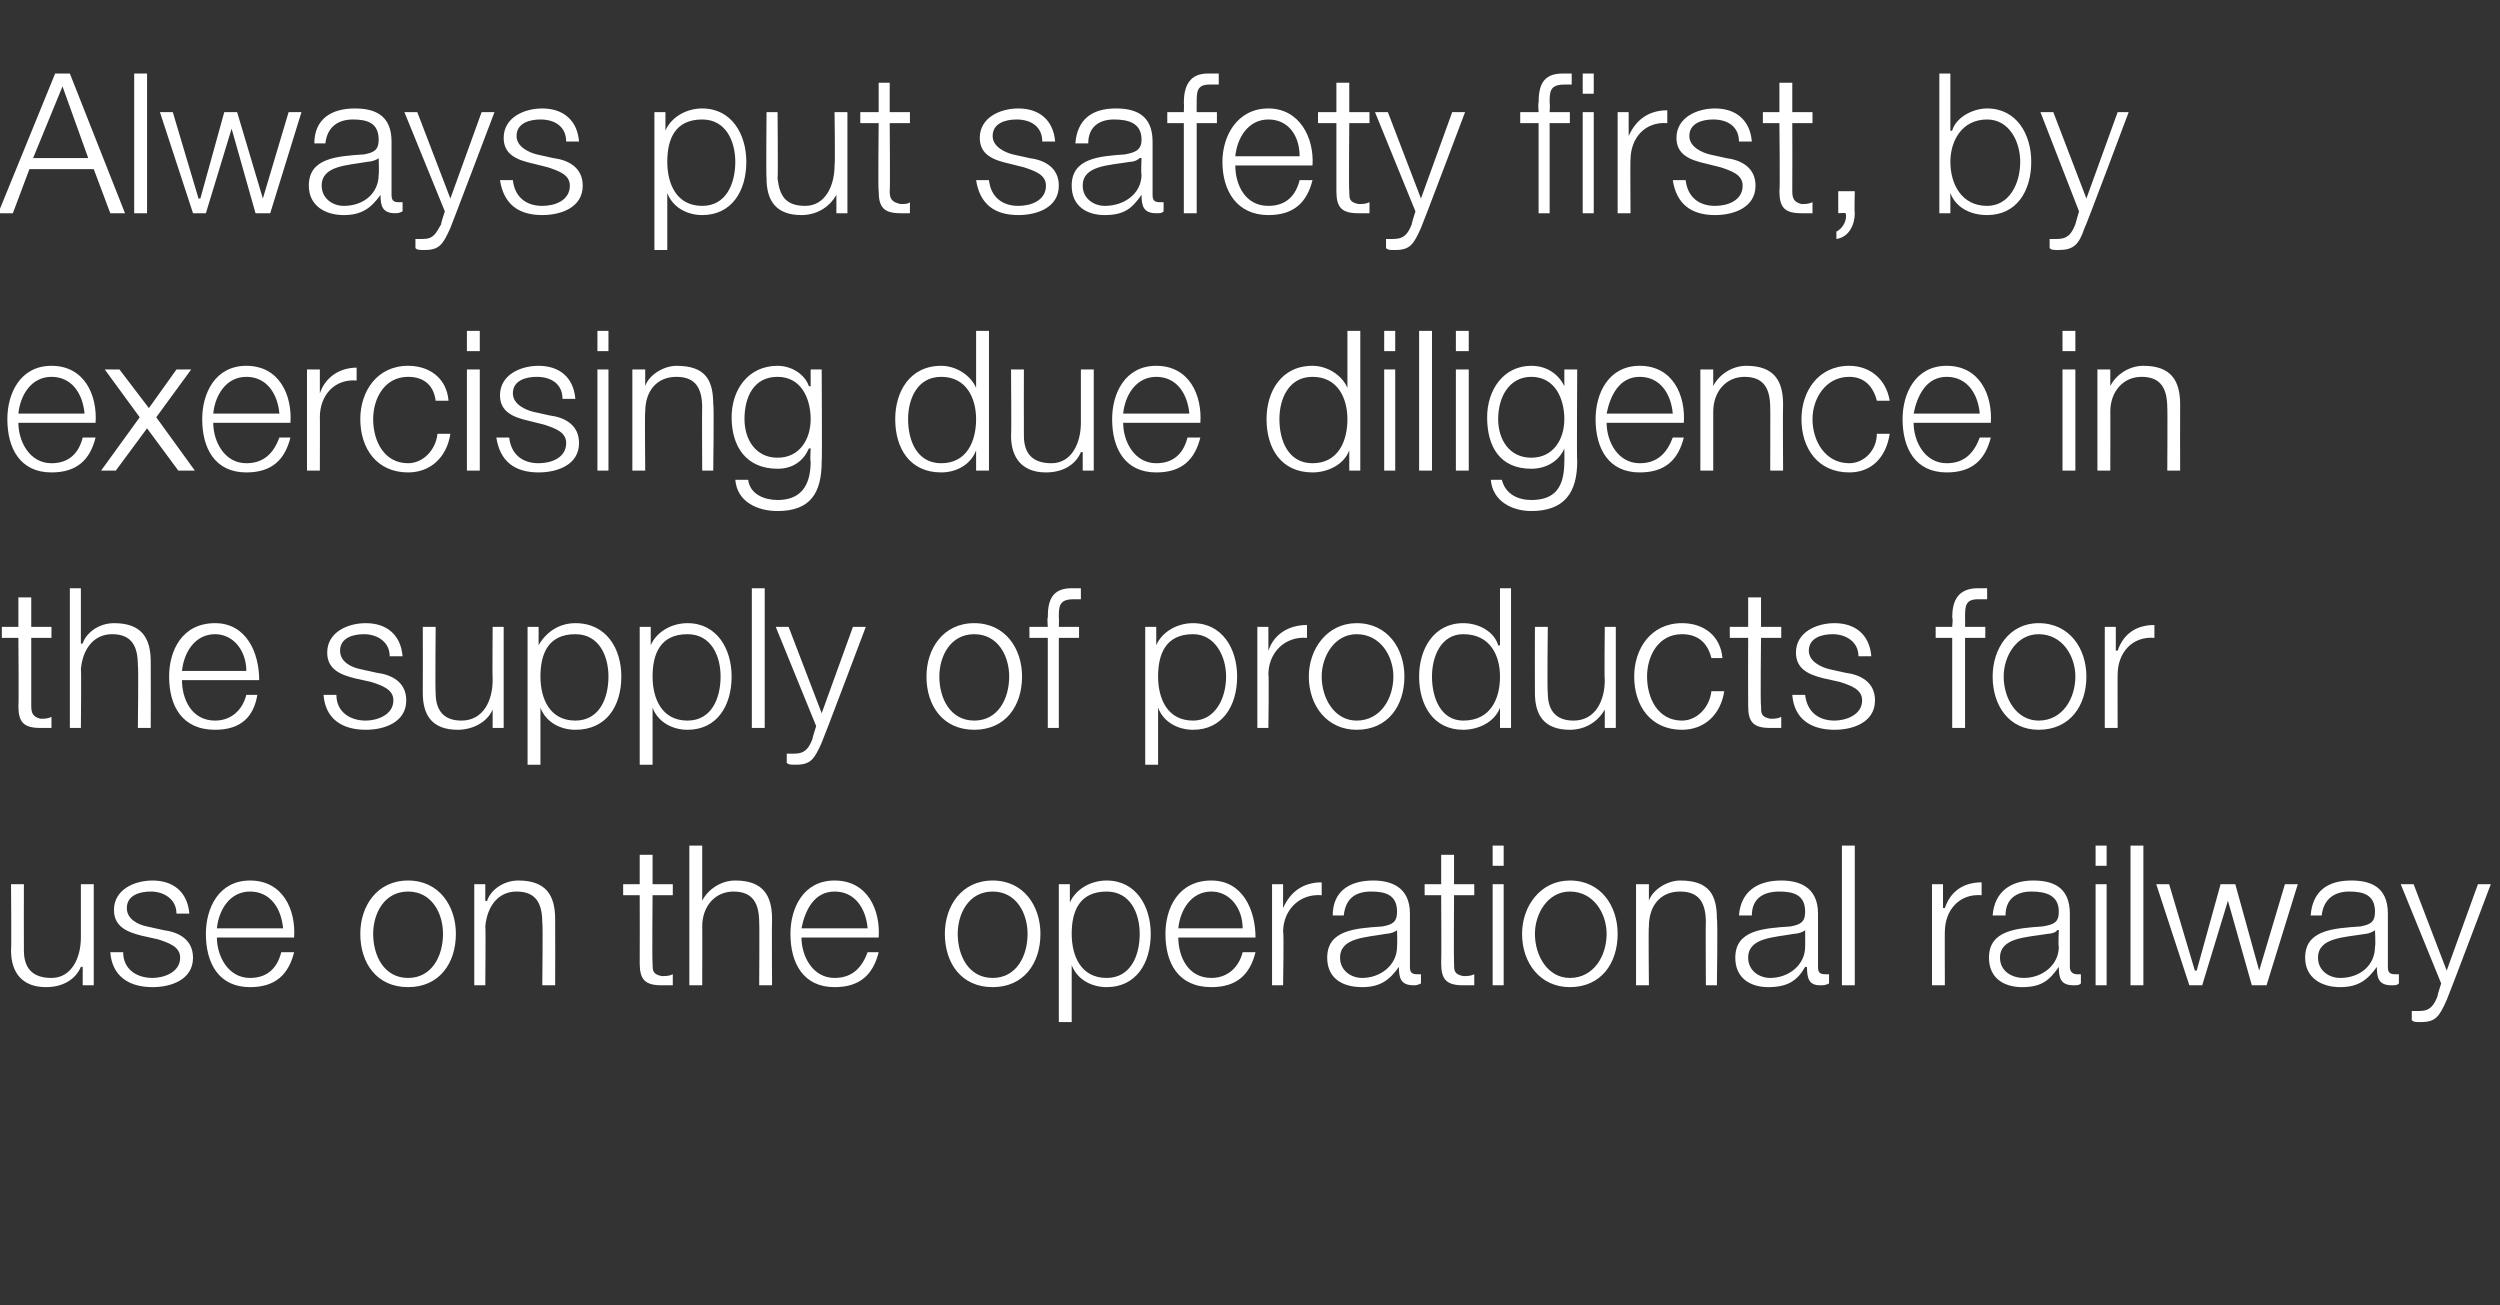
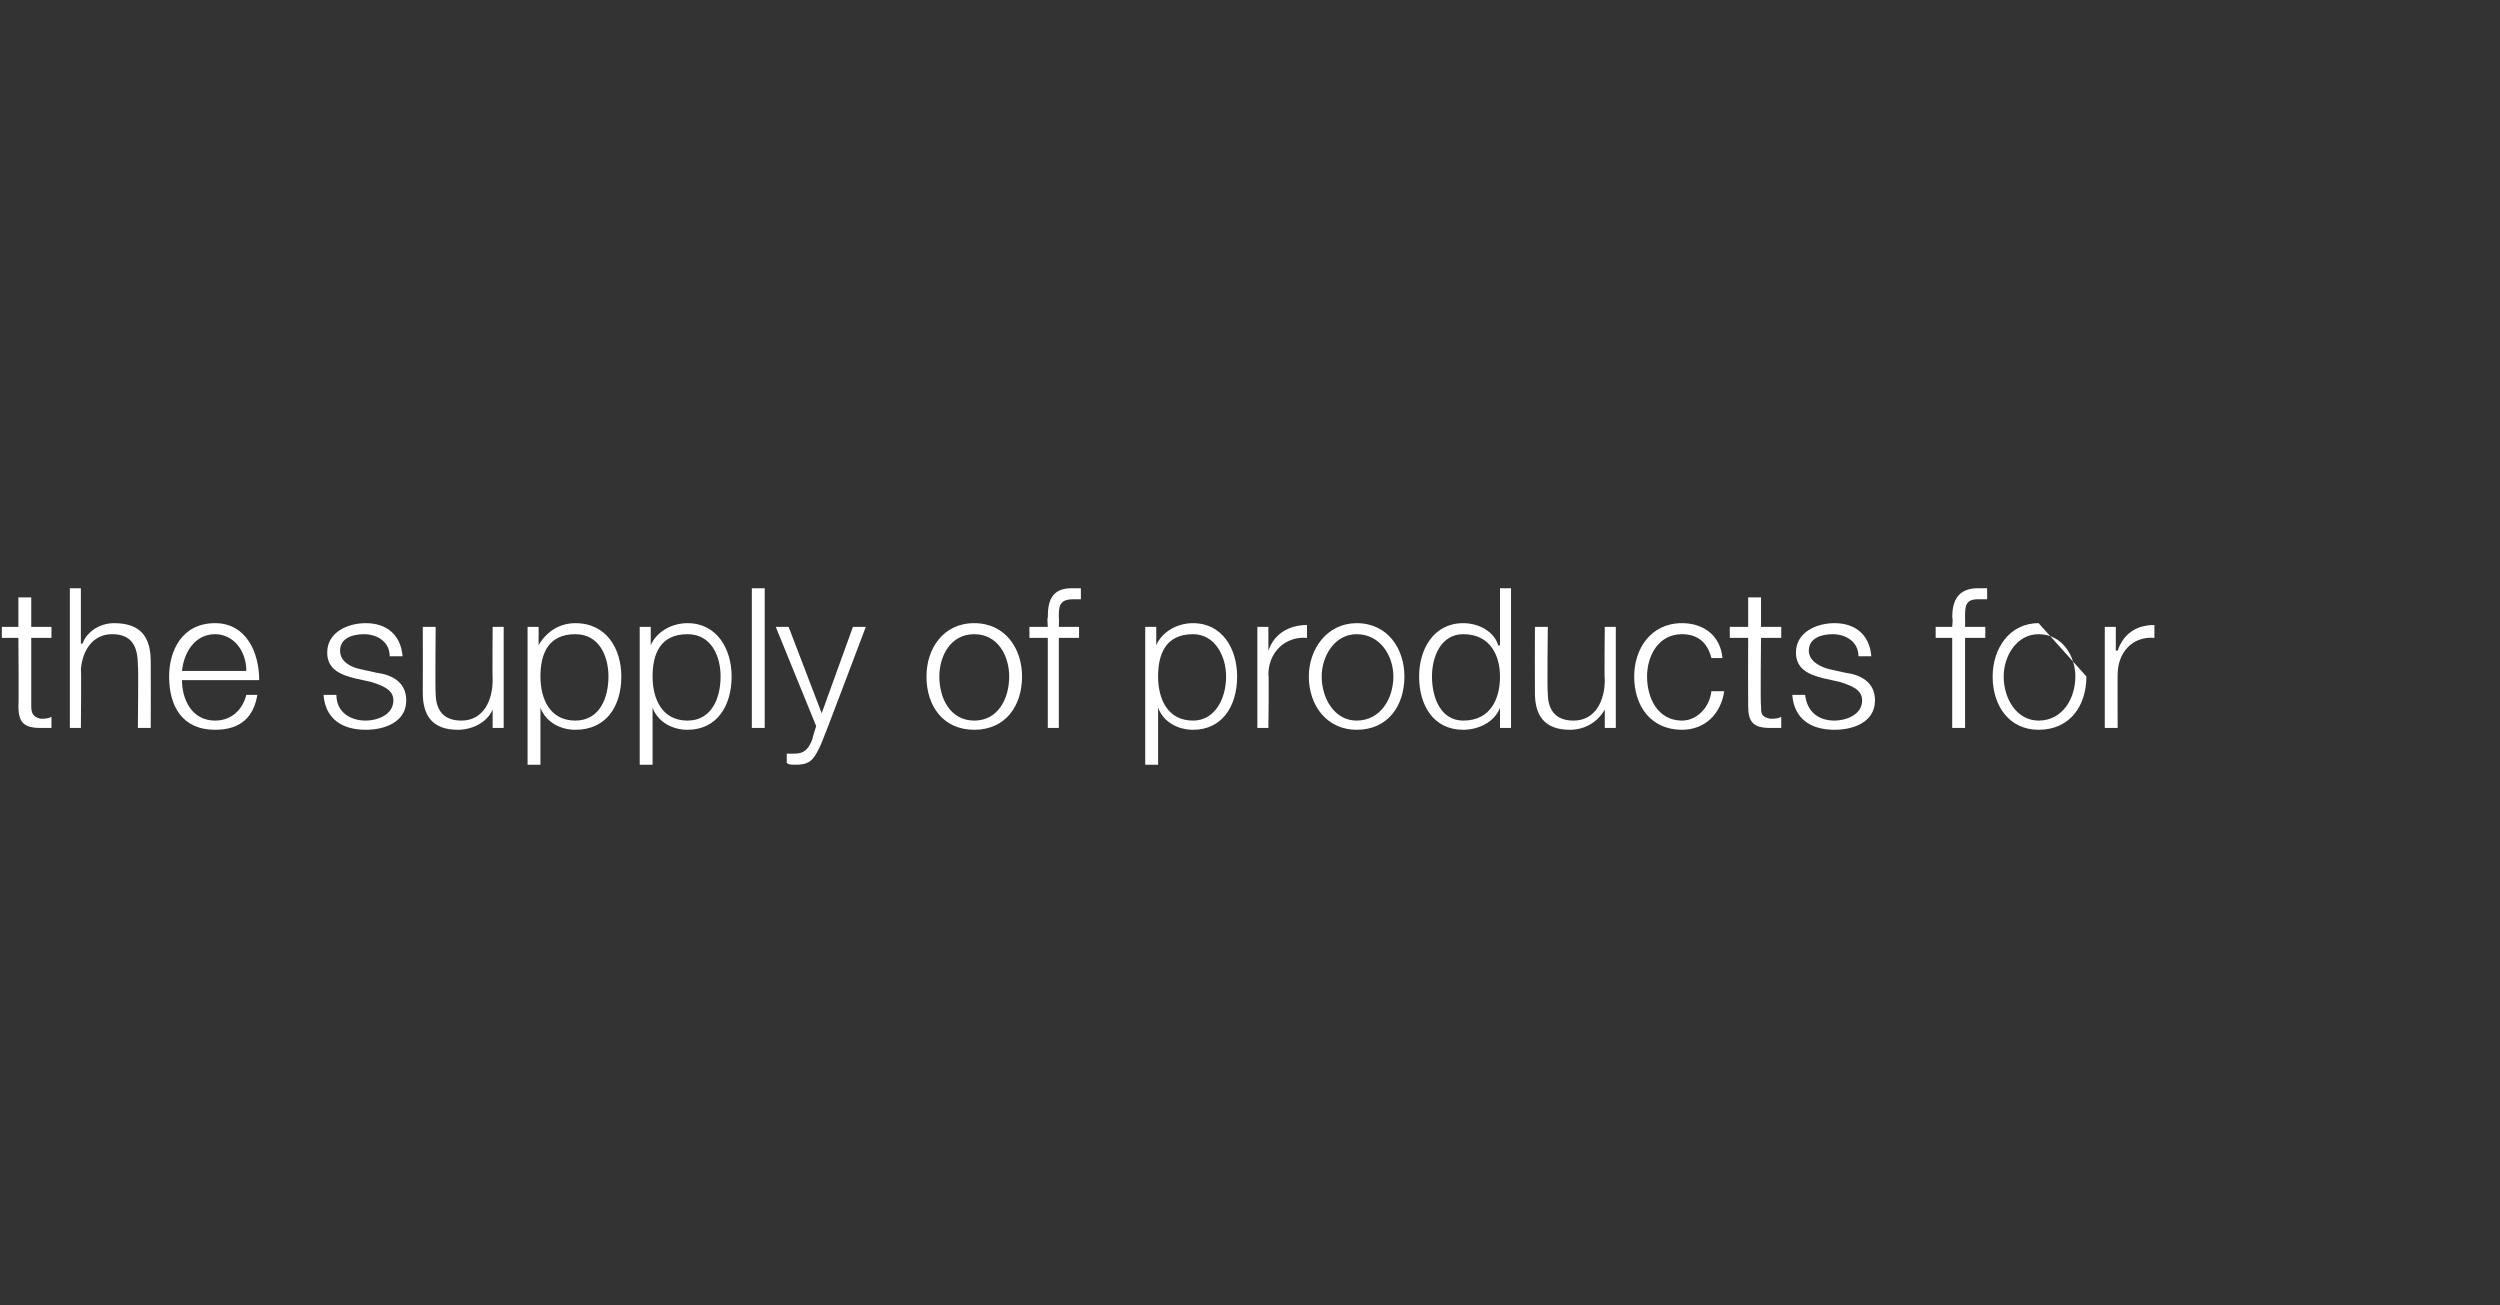
<svg xmlns="http://www.w3.org/2000/svg" version="1.1" width="136px" height="71px" viewBox="0 -4 136 71" style="top:-4px">
  <rect x="0" y="-4" width="136" height="71" fill="#333333" stroke="none" />
  <desc>Always put safety first, by exercising due diligence in the supply of products for use on the operational railway</desc>
  <defs />
  <g id="Polygon154664">
-     <path d="M 5.1 49.6 L 4.5 49.6 L 4.5 48.6 C 4.5 48.6 4.43 48.58 4.4 48.6 C 4.1 49.3 3.4 49.7 2.5 49.7 C 1.2 49.7 0.6 48.9 0.6 47.7 C 0.63 47.65 0.6 44.1 0.6 44.1 L 1.3 44.1 C 1.3 44.1 1.29 47.66 1.3 47.7 C 1.3 48.6 1.7 49.2 2.8 49.2 C 3.9 49.2 4.4 48.1 4.4 47 C 4.4 46.97 4.4 44.1 4.4 44.1 L 5.1 44.1 L 5.1 49.6 Z M 9.6 45.7 C 9.6 44.9 8.9 44.5 8.2 44.5 C 7.6 44.5 6.9 44.7 6.9 45.4 C 6.9 46 7.5 46.3 8 46.4 C 8 46.4 8.9 46.6 8.9 46.6 C 9.7 46.7 10.5 47.1 10.5 48.1 C 10.5 49.3 9.3 49.7 8.3 49.7 C 7 49.7 6.1 49.1 6 47.8 C 6 47.8 6.7 47.8 6.7 47.8 C 6.7 48.7 7.4 49.2 8.3 49.2 C 8.9 49.2 9.8 48.9 9.8 48.1 C 9.8 47.5 9.2 47.3 8.6 47.1 C 8.6 47.1 7.7 46.9 7.7 46.9 C 6.9 46.7 6.2 46.4 6.2 45.5 C 6.2 44.4 7.3 43.9 8.3 43.9 C 9.4 43.9 10.2 44.5 10.3 45.7 C 10.3 45.7 9.6 45.7 9.6 45.7 Z M 15.4 46.5 C 15.3 45.4 14.7 44.5 13.6 44.5 C 12.5 44.5 11.9 45.5 11.8 46.5 C 11.8 46.5 15.4 46.5 15.4 46.5 Z M 11.8 47 C 11.8 48 12.4 49.2 13.6 49.2 C 14.6 49.2 15.1 48.6 15.3 47.8 C 15.3 47.8 16 47.8 16 47.8 C 15.7 49 15 49.7 13.6 49.7 C 11.9 49.7 11.2 48.4 11.2 46.8 C 11.2 45.4 11.9 43.9 13.6 43.9 C 15.4 43.9 16.1 45.5 16 47 C 16 47 11.8 47 11.8 47 Z M 20.3 46.8 C 20.3 48 20.9 49.2 22.2 49.2 C 23.5 49.2 24.1 48 24.1 46.8 C 24.1 45.7 23.5 44.5 22.2 44.5 C 20.9 44.5 20.3 45.7 20.3 46.8 Z M 24.8 46.8 C 24.8 48.4 23.9 49.7 22.2 49.7 C 20.5 49.7 19.6 48.4 19.6 46.8 C 19.6 45.3 20.5 43.9 22.2 43.9 C 23.9 43.9 24.8 45.3 24.8 46.8 Z M 25.8 44.1 L 26.4 44.1 L 26.4 45 C 26.4 45 26.45 45.04 26.5 45 C 26.7 44.4 27.4 43.9 28.2 43.9 C 29.7 43.9 30.2 44.7 30.2 46 C 30.21 46.05 30.2 49.6 30.2 49.6 L 29.5 49.6 C 29.5 49.6 29.54 46.16 29.5 46.2 C 29.5 45.2 29.2 44.5 28.1 44.5 C 27.1 44.5 26.5 45.3 26.4 46.4 C 26.43 46.38 26.4 49.6 26.4 49.6 L 25.8 49.6 L 25.8 44.1 Z M 35.5 44.1 L 36.6 44.1 L 36.6 44.7 L 35.5 44.7 C 35.5 44.7 35.47 48.35 35.5 48.4 C 35.5 48.8 35.5 49 36 49.1 C 36.2 49.1 36.4 49.1 36.6 49 C 36.6 49 36.6 49.6 36.6 49.6 C 36.4 49.6 36.2 49.6 36 49.6 C 35.1 49.6 34.8 49.3 34.8 48.4 C 34.81 48.4 34.8 44.7 34.8 44.7 L 33.9 44.7 L 33.9 44.1 L 34.8 44.1 L 34.8 42.5 L 35.5 42.5 L 35.5 44.1 Z M 37.5 42 L 38.2 42 L 38.2 45 C 38.2 45 38.23 45.04 38.2 45 C 38.5 44.4 39.2 43.9 40 43.9 C 41.5 43.9 42 44.7 42 46 C 41.98 46.05 42 49.6 42 49.6 L 41.3 49.6 C 41.3 49.6 41.32 46.16 41.3 46.2 C 41.3 45.2 41 44.5 39.9 44.5 C 38.9 44.5 38.2 45.3 38.2 46.4 C 38.21 46.38 38.2 49.6 38.2 49.6 L 37.5 49.6 L 37.5 42 Z M 47.2 46.5 C 47.1 45.4 46.5 44.5 45.4 44.5 C 44.3 44.5 43.8 45.5 43.6 46.5 C 43.6 46.5 47.2 46.5 47.2 46.5 Z M 43.6 47 C 43.6 48 44.2 49.2 45.4 49.2 C 46.4 49.2 46.9 48.6 47.2 47.8 C 47.2 47.8 47.8 47.8 47.8 47.8 C 47.5 49 46.8 49.7 45.4 49.7 C 43.7 49.7 43 48.4 43 46.8 C 43 45.4 43.7 43.9 45.4 43.9 C 47.2 43.9 47.9 45.5 47.8 47 C 47.8 47 43.6 47 43.6 47 Z M 52.1 46.8 C 52.1 48 52.7 49.2 54 49.2 C 55.3 49.2 55.9 48 55.9 46.8 C 55.9 45.7 55.3 44.5 54 44.5 C 52.7 44.5 52.1 45.7 52.1 46.8 Z M 56.6 46.8 C 56.6 48.4 55.7 49.7 54 49.7 C 52.3 49.7 51.4 48.4 51.4 46.8 C 51.4 45.3 52.3 43.9 54 43.9 C 55.7 43.9 56.6 45.3 56.6 46.8 Z M 57.6 44.1 L 58.2 44.1 L 58.2 45.1 C 58.2 45.1 58.23 45.14 58.2 45.1 C 58.5 44.4 59.3 43.9 60.2 43.9 C 61.8 43.9 62.6 45.3 62.6 46.8 C 62.6 48.4 61.8 49.7 60.2 49.7 C 59.4 49.7 58.6 49.3 58.3 48.5 C 58.28 48.53 58.3 48.5 58.3 48.5 L 58.3 51.6 L 57.6 51.6 L 57.6 44.1 Z M 60.2 44.5 C 58.7 44.5 58.3 45.6 58.3 46.8 C 58.3 48 58.8 49.2 60.2 49.2 C 61.5 49.2 62 48 62 46.8 C 62 45.7 61.5 44.5 60.2 44.5 Z M 67.6 46.5 C 67.6 45.4 66.9 44.5 65.9 44.5 C 64.8 44.5 64.2 45.5 64.1 46.5 C 64.1 46.5 67.6 46.5 67.6 46.5 Z M 64.1 47 C 64.1 48 64.6 49.2 65.9 49.2 C 66.8 49.2 67.4 48.6 67.6 47.8 C 67.6 47.8 68.3 47.8 68.3 47.8 C 68 49 67.3 49.7 65.9 49.7 C 64.1 49.7 63.4 48.4 63.4 46.8 C 63.4 45.4 64.1 43.9 65.9 43.9 C 67.6 43.9 68.3 45.5 68.3 47 C 68.3 47 64.1 47 64.1 47 Z M 69.2 44.1 L 69.8 44.1 L 69.8 45.4 C 69.8 45.4 69.82 45.38 69.8 45.4 C 70.2 44.5 70.9 44 71.9 44 C 71.9 44 71.9 44.7 71.9 44.7 C 70.7 44.6 69.8 45.5 69.8 46.7 C 69.85 46.65 69.8 49.6 69.8 49.6 L 69.2 49.6 L 69.2 44.1 Z M 72.5 45.8 C 72.5 44.5 73.4 43.9 74.7 43.9 C 75.6 43.9 76.7 44.2 76.7 45.7 C 76.7 45.7 76.7 48.6 76.7 48.6 C 76.7 48.9 76.8 49 77.1 49 C 77.2 49 77.2 49 77.3 49 C 77.3 49 77.3 49.5 77.3 49.5 C 77.1 49.6 77 49.6 76.9 49.6 C 76.2 49.6 76.1 49.2 76.1 48.6 C 76.1 48.6 76.1 48.6 76.1 48.6 C 75.6 49.3 75.1 49.7 74.1 49.7 C 73 49.7 72.2 49.2 72.2 48.1 C 72.2 46.6 73.7 46.5 75.2 46.4 C 75.7 46.3 76 46.2 76 45.6 C 76 44.7 75.4 44.5 74.6 44.5 C 73.7 44.5 73.2 44.9 73.1 45.8 C 73.1 45.8 72.5 45.8 72.5 45.8 Z M 76 46.6 C 76 46.6 76 46.58 76 46.6 C 75.9 46.7 75.6 46.8 75.4 46.8 C 74.3 47 72.9 47 72.9 48.1 C 72.9 48.8 73.5 49.2 74.1 49.2 C 75.1 49.2 76 48.5 76 47.5 C 76.02 47.45 76 46.6 76 46.6 Z M 79.1 44.1 L 80.2 44.1 L 80.2 44.7 L 79.1 44.7 C 79.1 44.7 79.08 48.35 79.1 48.4 C 79.1 48.8 79.1 49 79.6 49.1 C 79.8 49.1 80 49.1 80.2 49 C 80.2 49 80.2 49.6 80.2 49.6 C 80 49.6 79.8 49.6 79.6 49.6 C 78.7 49.6 78.4 49.3 78.4 48.4 C 78.42 48.4 78.4 44.7 78.4 44.7 L 77.5 44.7 L 77.5 44.1 L 78.4 44.1 L 78.4 42.5 L 79.1 42.5 L 79.1 44.1 Z M 81.2 42 L 81.8 42 L 81.8 43.1 L 81.2 43.1 L 81.2 42 Z M 81.2 44.1 L 81.8 44.1 L 81.8 49.6 L 81.2 49.6 L 81.2 44.1 Z M 83.5 46.8 C 83.5 48 84.2 49.2 85.4 49.2 C 86.7 49.2 87.4 48 87.4 46.8 C 87.4 45.7 86.7 44.5 85.4 44.5 C 84.2 44.5 83.5 45.7 83.5 46.8 Z M 88 46.8 C 88 48.4 87.1 49.7 85.4 49.7 C 83.8 49.7 82.8 48.4 82.8 46.8 C 82.8 45.3 83.8 43.9 85.4 43.9 C 87.1 43.9 88 45.3 88 46.8 Z M 89 44.1 L 89.7 44.1 L 89.7 45 C 89.7 45 89.69 45.04 89.7 45 C 89.9 44.4 90.7 43.9 91.4 43.9 C 93 43.9 93.4 44.7 93.4 46 C 93.45 46.05 93.4 49.6 93.4 49.6 L 92.8 49.6 C 92.8 49.6 92.78 46.16 92.8 46.2 C 92.8 45.2 92.5 44.5 91.4 44.5 C 90.3 44.5 89.7 45.3 89.7 46.4 C 89.67 46.38 89.7 49.6 89.7 49.6 L 89 49.6 L 89 44.1 Z M 94.6 45.8 C 94.7 44.5 95.6 43.9 96.9 43.9 C 97.8 43.9 98.9 44.2 98.9 45.7 C 98.9 45.7 98.9 48.6 98.9 48.6 C 98.9 48.9 99 49 99.3 49 C 99.3 49 99.4 49 99.5 49 C 99.5 49 99.5 49.5 99.5 49.5 C 99.3 49.6 99.2 49.6 99 49.6 C 98.4 49.6 98.3 49.2 98.3 48.6 C 98.3 48.6 98.2 48.6 98.2 48.6 C 97.8 49.3 97.3 49.7 96.2 49.7 C 95.2 49.7 94.4 49.2 94.4 48.1 C 94.4 46.6 95.9 46.5 97.4 46.4 C 97.9 46.3 98.2 46.2 98.2 45.6 C 98.2 44.7 97.6 44.5 96.8 44.5 C 95.9 44.5 95.3 44.9 95.3 45.8 C 95.3 45.8 94.6 45.8 94.6 45.8 Z M 98.2 46.6 C 98.2 46.6 98.19 46.58 98.2 46.6 C 98.1 46.7 97.8 46.8 97.6 46.8 C 96.5 47 95.1 47 95.1 48.1 C 95.1 48.8 95.7 49.2 96.3 49.2 C 97.3 49.2 98.2 48.5 98.2 47.5 C 98.21 47.45 98.2 46.6 98.2 46.6 Z M 100.2 42 L 100.9 42 L 100.9 49.6 L 100.2 49.6 L 100.2 42 Z M 105.1 44.1 L 105.7 44.1 L 105.7 45.4 C 105.7 45.4 105.76 45.38 105.8 45.4 C 106.1 44.5 106.8 44 107.8 44 C 107.8 44 107.8 44.7 107.8 44.7 C 106.6 44.6 105.8 45.5 105.8 46.7 C 105.79 46.65 105.8 49.6 105.8 49.6 L 105.1 49.6 L 105.1 44.1 Z M 108.4 45.8 C 108.5 44.5 109.4 43.9 110.6 43.9 C 111.6 43.9 112.6 44.2 112.6 45.7 C 112.6 45.7 112.6 48.6 112.6 48.6 C 112.6 48.9 112.8 49 113 49 C 113.1 49 113.2 49 113.2 49 C 113.2 49 113.2 49.5 113.2 49.5 C 113.1 49.6 113 49.6 112.8 49.6 C 112.1 49.6 112 49.2 112 48.6 C 112 48.6 112 48.6 112 48.6 C 111.5 49.3 111.1 49.7 110 49.7 C 109 49.7 108.2 49.2 108.2 48.1 C 108.2 46.6 109.7 46.5 111.1 46.4 C 111.7 46.3 112 46.2 112 45.6 C 112 44.7 111.3 44.5 110.5 44.5 C 109.7 44.5 109.1 44.9 109.1 45.8 C 109.1 45.8 108.4 45.8 108.4 45.8 Z M 112 46.6 C 112 46.6 111.94 46.58 111.9 46.6 C 111.9 46.7 111.6 46.8 111.4 46.8 C 110.2 47 108.8 47 108.8 48.1 C 108.8 48.8 109.4 49.2 110.1 49.2 C 111.1 49.2 112 48.5 112 47.5 C 111.96 47.45 112 46.6 112 46.6 Z M 114 42 L 114.6 42 L 114.6 43.1 L 114 43.1 L 114 42 Z M 114 44.1 L 114.6 44.1 L 114.6 49.6 L 114 49.6 L 114 44.1 Z M 115.9 42 L 116.6 42 L 116.6 49.6 L 115.9 49.6 L 115.9 42 Z M 117.3 44.1 L 118 44.1 L 119.4 48.8 L 119.5 48.8 L 120.8 44.1 L 121.6 44.1 L 122.9 48.8 L 122.9 48.8 L 124.3 44.1 L 125 44.1 L 123.3 49.6 L 122.5 49.6 L 121.2 45 L 121.2 45 L 119.8 49.6 L 119.1 49.6 L 117.3 44.1 Z M 125.7 45.8 C 125.8 44.5 126.6 43.9 127.9 43.9 C 128.9 43.9 129.9 44.2 129.9 45.7 C 129.9 45.7 129.9 48.6 129.9 48.6 C 129.9 48.9 130 49 130.3 49 C 130.4 49 130.4 49 130.5 49 C 130.5 49 130.5 49.5 130.5 49.5 C 130.4 49.6 130.3 49.6 130.1 49.6 C 129.4 49.6 129.3 49.2 129.3 48.6 C 129.3 48.6 129.3 48.6 129.3 48.6 C 128.8 49.3 128.3 49.7 127.3 49.7 C 126.3 49.7 125.4 49.2 125.4 48.1 C 125.4 46.6 126.9 46.5 128.4 46.4 C 128.9 46.3 129.2 46.2 129.2 45.6 C 129.2 44.7 128.6 44.5 127.8 44.5 C 127 44.5 126.4 44.9 126.3 45.8 C 126.3 45.8 125.7 45.8 125.7 45.8 Z M 129.2 46.6 C 129.2 46.6 129.22 46.58 129.2 46.6 C 129.1 46.7 128.8 46.8 128.7 46.8 C 127.5 47 126.1 47 126.1 48.1 C 126.1 48.8 126.7 49.2 127.3 49.2 C 128.4 49.2 129.2 48.5 129.2 47.5 C 129.24 47.45 129.2 46.6 129.2 46.6 Z M 130.6 44.1 L 131.3 44.1 L 133.1 48.8 L 134.8 44.1 L 135.5 44.1 C 135.5 44.1 133.12 50.41 133.1 50.4 C 132.7 51.3 132.5 51.6 131.7 51.6 C 131.4 51.6 131.3 51.6 131.2 51.5 C 131.2 51.5 131.2 51 131.2 51 C 131.3 51 131.5 51 131.6 51 C 132.2 51 132.4 50.7 132.6 50.2 C 132.58 50.18 132.8 49.5 132.8 49.5 L 130.6 44.1 Z " stroke="none" fill="#fff" />
-   </g>
+     </g>
  <g id="Polygon154663">
-     <path d="M 1.7 30.1 L 2.8 30.1 L 2.8 30.7 L 1.7 30.7 C 1.7 30.7 1.7 34.35 1.7 34.4 C 1.7 34.8 1.8 35 2.2 35.1 C 2.4 35.1 2.6 35.1 2.8 35 C 2.8 35 2.8 35.6 2.8 35.6 C 2.6 35.6 2.4 35.6 2.2 35.6 C 1.3 35.6 1 35.3 1 34.4 C 1.03 34.4 1 30.7 1 30.7 L 0.1 30.7 L 0.1 30.1 L 1 30.1 L 1 28.5 L 1.7 28.5 L 1.7 30.1 Z M 3.8 28 L 4.4 28 L 4.4 31 C 4.4 31 4.45 31.04 4.5 31 C 4.7 30.4 5.4 29.9 6.2 29.9 C 7.7 29.9 8.2 30.7 8.2 32 C 8.21 32.05 8.2 35.6 8.2 35.6 L 7.5 35.6 C 7.5 35.6 7.54 32.16 7.5 32.2 C 7.5 31.2 7.2 30.5 6.1 30.5 C 5.1 30.5 4.5 31.3 4.4 32.4 C 4.43 32.38 4.4 35.6 4.4 35.6 L 3.8 35.6 L 3.8 28 Z M 13.4 32.5 C 13.4 31.4 12.7 30.5 11.7 30.5 C 10.6 30.5 10 31.5 9.9 32.5 C 9.9 32.5 13.4 32.5 13.4 32.5 Z M 9.9 33 C 9.9 34 10.4 35.2 11.7 35.2 C 12.6 35.2 13.2 34.6 13.4 33.8 C 13.4 33.8 14 33.8 14 33.8 C 13.8 35 13.1 35.7 11.7 35.7 C 9.9 35.7 9.2 34.4 9.2 32.8 C 9.2 31.4 9.9 29.9 11.7 29.9 C 13.4 29.9 14.1 31.5 14.1 33 C 14.1 33 9.9 33 9.9 33 Z M 21.2 31.7 C 21.2 30.9 20.5 30.5 19.8 30.5 C 19.2 30.5 18.5 30.7 18.5 31.4 C 18.5 32 19.1 32.3 19.6 32.4 C 19.6 32.4 20.5 32.6 20.5 32.6 C 21.3 32.7 22.1 33.1 22.1 34.1 C 22.1 35.3 20.9 35.7 19.9 35.7 C 18.6 35.7 17.7 35.1 17.6 33.8 C 17.6 33.8 18.3 33.8 18.3 33.8 C 18.3 34.7 19 35.2 19.9 35.2 C 20.5 35.2 21.4 34.9 21.4 34.1 C 21.4 33.5 20.8 33.3 20.2 33.1 C 20.2 33.1 19.3 32.9 19.3 32.9 C 18.5 32.7 17.8 32.4 17.8 31.5 C 17.8 30.4 18.9 29.9 19.9 29.9 C 21 29.9 21.8 30.5 21.9 31.7 C 21.9 31.7 21.2 31.7 21.2 31.7 Z M 27.4 35.6 L 26.8 35.6 L 26.8 34.6 C 26.8 34.6 26.81 34.58 26.8 34.6 C 26.5 35.3 25.7 35.7 24.9 35.7 C 23.5 35.7 23 34.9 23 33.7 C 23.01 33.65 23 30.1 23 30.1 L 23.7 30.1 C 23.7 30.1 23.67 33.66 23.7 33.7 C 23.7 34.6 24.1 35.2 25.1 35.2 C 26.3 35.2 26.8 34.1 26.8 33 C 26.78 32.97 26.8 30.1 26.8 30.1 L 27.4 30.1 L 27.4 35.6 Z M 28.7 30.1 L 29.3 30.1 L 29.3 31.1 C 29.3 31.1 29.35 31.14 29.3 31.1 C 29.7 30.4 30.4 29.9 31.3 29.9 C 33 29.9 33.8 31.3 33.8 32.8 C 33.8 34.4 33 35.7 31.3 35.7 C 30.5 35.7 29.7 35.3 29.4 34.5 C 29.4 34.53 29.4 34.5 29.4 34.5 L 29.4 37.6 L 28.7 37.6 L 28.7 30.1 Z M 31.3 30.5 C 29.8 30.5 29.4 31.6 29.4 32.8 C 29.4 34 29.9 35.2 31.3 35.2 C 32.6 35.2 33.1 34 33.1 32.8 C 33.1 31.7 32.6 30.5 31.3 30.5 Z M 34.8 30.1 L 35.4 30.1 L 35.4 31.1 C 35.4 31.1 35.43 31.14 35.4 31.1 C 35.7 30.4 36.5 29.9 37.4 29.9 C 39 29.9 39.8 31.3 39.8 32.8 C 39.8 34.4 39 35.7 37.4 35.7 C 36.6 35.7 35.8 35.3 35.5 34.5 C 35.48 34.53 35.5 34.5 35.5 34.5 L 35.5 37.6 L 34.8 37.6 L 34.8 30.1 Z M 37.4 30.5 C 35.9 30.5 35.5 31.6 35.5 32.8 C 35.5 34 36 35.2 37.4 35.2 C 38.7 35.2 39.2 34 39.2 32.8 C 39.2 31.7 38.7 30.5 37.4 30.5 Z M 40.9 28 L 41.6 28 L 41.6 35.6 L 40.9 35.6 L 40.9 28 Z M 42.2 30.1 L 42.9 30.1 L 44.7 34.8 L 46.4 30.1 L 47.1 30.1 C 47.1 30.1 44.72 36.41 44.7 36.4 C 44.3 37.3 44.1 37.6 43.3 37.6 C 43 37.6 42.9 37.6 42.8 37.5 C 42.8 37.5 42.8 37 42.8 37 C 42.9 37 43.1 37 43.2 37 C 43.8 37 44 36.7 44.2 36.2 C 44.18 36.18 44.4 35.5 44.4 35.5 L 42.2 30.1 Z M 51.1 32.8 C 51.1 34 51.7 35.2 53 35.2 C 54.3 35.2 54.9 34 54.9 32.8 C 54.9 31.7 54.3 30.5 53 30.5 C 51.7 30.5 51.1 31.7 51.1 32.8 Z M 55.6 32.8 C 55.6 34.4 54.7 35.7 53 35.7 C 51.3 35.7 50.4 34.4 50.4 32.8 C 50.4 31.3 51.3 29.9 53 29.9 C 54.7 29.9 55.6 31.3 55.6 32.8 Z M 58.7 30.7 L 57.6 30.7 L 57.6 35.6 L 57 35.6 L 57 30.7 L 56 30.7 L 56 30.1 L 57 30.1 C 57 30.1 56.96 29.6 57 29.6 C 57 28.7 57.2 28 58.3 28 C 58.5 28 58.6 28 58.8 28 C 58.8 28 58.8 28.6 58.8 28.6 C 58.7 28.6 58.5 28.6 58.4 28.6 C 57.6 28.6 57.6 29 57.6 29.6 C 57.62 29.62 57.6 30.1 57.6 30.1 L 58.7 30.1 L 58.7 30.7 Z M 62.3 30.1 L 62.9 30.1 L 62.9 31.1 C 62.9 31.1 62.92 31.14 62.9 31.1 C 63.2 30.4 64 29.9 64.9 29.9 C 66.5 29.9 67.3 31.3 67.3 32.8 C 67.3 34.4 66.5 35.7 64.9 35.7 C 64.1 35.7 63.3 35.3 63 34.5 C 62.98 34.53 63 34.5 63 34.5 L 63 37.6 L 62.3 37.6 L 62.3 30.1 Z M 64.9 30.5 C 63.4 30.5 63 31.6 63 32.8 C 63 34 63.5 35.2 64.9 35.2 C 66.1 35.2 66.7 34 66.7 32.8 C 66.7 31.7 66.1 30.5 64.9 30.5 Z M 68.4 30.1 L 69 30.1 L 69 31.4 C 69 31.4 69.01 31.38 69 31.4 C 69.3 30.5 70.1 30 71.1 30 C 71.1 30 71.1 30.7 71.1 30.7 C 69.9 30.6 69 31.5 69 32.7 C 69.04 32.65 69 35.6 69 35.6 L 68.4 35.6 L 68.4 30.1 Z M 71.9 32.8 C 71.9 34 72.6 35.2 73.8 35.2 C 75.1 35.2 75.8 34 75.8 32.8 C 75.8 31.7 75.1 30.5 73.8 30.5 C 72.6 30.5 71.9 31.7 71.9 32.8 Z M 76.4 32.8 C 76.4 34.4 75.5 35.7 73.8 35.7 C 72.2 35.7 71.2 34.4 71.2 32.8 C 71.2 31.3 72.2 29.9 73.8 29.9 C 75.5 29.9 76.4 31.3 76.4 32.8 Z M 82.2 35.6 L 81.6 35.6 L 81.6 34.5 C 81.6 34.5 81.6 34.53 81.6 34.5 C 81.3 35.3 80.4 35.7 79.6 35.7 C 78 35.7 77.2 34.4 77.2 32.8 C 77.2 31.3 78 29.9 79.6 29.9 C 80.5 29.9 81.3 30.4 81.5 31.1 C 81.54 31.14 81.6 31.1 81.6 31.1 L 81.6 28 L 82.2 28 L 82.2 35.6 Z M 79.6 35.2 C 81.1 35.2 81.6 34 81.6 32.8 C 81.6 31.7 81.1 30.5 79.6 30.5 C 78.4 30.5 77.9 31.7 77.9 32.8 C 77.9 34 78.4 35.2 79.6 35.2 Z M 87.9 35.6 L 87.3 35.6 L 87.3 34.6 C 87.3 34.6 87.3 34.58 87.3 34.6 C 86.9 35.3 86.2 35.7 85.4 35.7 C 84 35.7 83.5 34.9 83.5 33.7 C 83.49 33.65 83.5 30.1 83.5 30.1 L 84.2 30.1 C 84.2 30.1 84.16 33.66 84.2 33.7 C 84.2 34.6 84.6 35.2 85.6 35.2 C 86.8 35.2 87.3 34.1 87.3 33 C 87.27 32.97 87.3 30.1 87.3 30.1 L 87.9 30.1 L 87.9 35.6 Z M 93.1 31.8 C 92.9 31 92.4 30.5 91.5 30.5 C 90.2 30.5 89.6 31.7 89.6 32.8 C 89.6 34 90.2 35.2 91.5 35.2 C 92.3 35.2 93 34.5 93.1 33.6 C 93.1 33.6 93.8 33.6 93.8 33.6 C 93.6 34.9 92.7 35.7 91.5 35.7 C 89.8 35.7 88.9 34.4 88.9 32.8 C 88.9 31.3 89.8 29.9 91.5 29.9 C 92.7 29.9 93.6 30.6 93.7 31.8 C 93.7 31.8 93.1 31.8 93.1 31.8 Z M 95.8 30.1 L 96.9 30.1 L 96.9 30.7 L 95.8 30.7 C 95.8 30.7 95.76 34.35 95.8 34.4 C 95.8 34.8 95.8 35 96.3 35.1 C 96.5 35.1 96.7 35.1 96.9 35 C 96.9 35 96.9 35.6 96.9 35.6 C 96.7 35.6 96.5 35.6 96.3 35.6 C 95.4 35.6 95.1 35.3 95.1 34.4 C 95.09 34.4 95.1 30.7 95.1 30.7 L 94.1 30.7 L 94.1 30.1 L 95.1 30.1 L 95.1 28.5 L 95.8 28.5 L 95.8 30.1 Z M 101.1 31.7 C 101.1 30.9 100.4 30.5 99.7 30.5 C 99.1 30.5 98.4 30.7 98.4 31.4 C 98.4 32 99.1 32.3 99.5 32.4 C 99.5 32.4 100.4 32.6 100.4 32.6 C 101.2 32.7 102 33.1 102 34.1 C 102 35.3 100.8 35.7 99.8 35.7 C 98.5 35.7 97.6 35.1 97.5 33.8 C 97.5 33.8 98.2 33.8 98.2 33.8 C 98.3 34.7 98.9 35.2 99.8 35.2 C 100.4 35.2 101.3 34.9 101.3 34.1 C 101.3 33.5 100.7 33.3 100.1 33.1 C 100.1 33.1 99.2 32.9 99.2 32.9 C 98.4 32.7 97.7 32.4 97.7 31.5 C 97.7 30.4 98.8 29.9 99.8 29.9 C 100.9 29.9 101.7 30.5 101.8 31.7 C 101.8 31.7 101.1 31.7 101.1 31.7 Z M 108 30.7 L 106.9 30.7 L 106.9 35.6 L 106.2 35.6 L 106.2 30.7 L 105.3 30.7 L 105.3 30.1 L 106.2 30.1 C 106.2 30.1 106.25 29.6 106.2 29.6 C 106.2 28.7 106.5 28 107.6 28 C 107.8 28 107.9 28 108.1 28 C 108.1 28 108.1 28.6 108.1 28.6 C 108 28.6 107.8 28.6 107.6 28.6 C 106.9 28.6 106.9 29 106.9 29.6 C 106.91 29.62 106.9 30.1 106.9 30.1 L 108 30.1 L 108 30.7 Z M 109 32.8 C 109 34 109.7 35.2 110.9 35.2 C 112.2 35.2 112.9 34 112.9 32.8 C 112.9 31.7 112.2 30.5 110.9 30.5 C 109.7 30.5 109 31.7 109 32.8 Z M 113.5 32.8 C 113.5 34.4 112.6 35.7 110.9 35.7 C 109.3 35.7 108.4 34.4 108.4 32.8 C 108.4 31.3 109.3 29.9 110.9 29.9 C 112.6 29.9 113.5 31.3 113.5 32.8 Z M 114.5 30.1 L 115.1 30.1 L 115.1 31.4 C 115.1 31.4 115.16 31.38 115.2 31.4 C 115.5 30.5 116.2 30 117.2 30 C 117.2 30 117.2 30.7 117.2 30.7 C 116 30.6 115.2 31.5 115.2 32.7 C 115.19 32.65 115.2 35.6 115.2 35.6 L 114.5 35.6 L 114.5 30.1 Z " stroke="none" fill="#fff" />
+     <path d="M 1.7 30.1 L 2.8 30.1 L 2.8 30.7 L 1.7 30.7 C 1.7 30.7 1.7 34.35 1.7 34.4 C 1.7 34.8 1.8 35 2.2 35.1 C 2.4 35.1 2.6 35.1 2.8 35 C 2.8 35 2.8 35.6 2.8 35.6 C 2.6 35.6 2.4 35.6 2.2 35.6 C 1.3 35.6 1 35.3 1 34.4 C 1.03 34.4 1 30.7 1 30.7 L 0.1 30.7 L 0.1 30.1 L 1 30.1 L 1 28.5 L 1.7 28.5 L 1.7 30.1 Z M 3.8 28 L 4.4 28 L 4.4 31 C 4.4 31 4.45 31.04 4.5 31 C 4.7 30.4 5.4 29.9 6.2 29.9 C 7.7 29.9 8.2 30.7 8.2 32 C 8.21 32.05 8.2 35.6 8.2 35.6 L 7.5 35.6 C 7.5 35.6 7.54 32.16 7.5 32.2 C 7.5 31.2 7.2 30.5 6.1 30.5 C 5.1 30.5 4.5 31.3 4.4 32.4 C 4.43 32.38 4.4 35.6 4.4 35.6 L 3.8 35.6 L 3.8 28 Z M 13.4 32.5 C 13.4 31.4 12.7 30.5 11.7 30.5 C 10.6 30.5 10 31.5 9.9 32.5 C 9.9 32.5 13.4 32.5 13.4 32.5 Z M 9.9 33 C 9.9 34 10.4 35.2 11.7 35.2 C 12.6 35.2 13.2 34.6 13.4 33.8 C 13.4 33.8 14 33.8 14 33.8 C 13.8 35 13.1 35.7 11.7 35.7 C 9.9 35.7 9.2 34.4 9.2 32.8 C 9.2 31.4 9.9 29.9 11.7 29.9 C 13.4 29.9 14.1 31.5 14.1 33 C 14.1 33 9.9 33 9.9 33 Z M 21.2 31.7 C 21.2 30.9 20.5 30.5 19.8 30.5 C 19.2 30.5 18.5 30.7 18.5 31.4 C 18.5 32 19.1 32.3 19.6 32.4 C 19.6 32.4 20.5 32.6 20.5 32.6 C 21.3 32.7 22.1 33.1 22.1 34.1 C 22.1 35.3 20.9 35.7 19.9 35.7 C 18.6 35.7 17.7 35.1 17.6 33.8 C 17.6 33.8 18.3 33.8 18.3 33.8 C 18.3 34.7 19 35.2 19.9 35.2 C 20.5 35.2 21.4 34.9 21.4 34.1 C 21.4 33.5 20.8 33.3 20.2 33.1 C 20.2 33.1 19.3 32.9 19.3 32.9 C 18.5 32.7 17.8 32.4 17.8 31.5 C 17.8 30.4 18.9 29.9 19.9 29.9 C 21 29.9 21.8 30.5 21.9 31.7 C 21.9 31.7 21.2 31.7 21.2 31.7 Z M 27.4 35.6 L 26.8 35.6 L 26.8 34.6 C 26.8 34.6 26.81 34.58 26.8 34.6 C 26.5 35.3 25.7 35.7 24.9 35.7 C 23.5 35.7 23 34.9 23 33.7 C 23.01 33.65 23 30.1 23 30.1 L 23.7 30.1 C 23.7 30.1 23.67 33.66 23.7 33.7 C 23.7 34.6 24.1 35.2 25.1 35.2 C 26.3 35.2 26.8 34.1 26.8 33 C 26.78 32.97 26.8 30.1 26.8 30.1 L 27.4 30.1 L 27.4 35.6 Z M 28.7 30.1 L 29.3 30.1 L 29.3 31.1 C 29.3 31.1 29.35 31.14 29.3 31.1 C 29.7 30.4 30.4 29.9 31.3 29.9 C 33 29.9 33.8 31.3 33.8 32.8 C 33.8 34.4 33 35.7 31.3 35.7 C 30.5 35.7 29.7 35.3 29.4 34.5 C 29.4 34.53 29.4 34.5 29.4 34.5 L 29.4 37.6 L 28.7 37.6 L 28.7 30.1 Z M 31.3 30.5 C 29.8 30.5 29.4 31.6 29.4 32.8 C 29.4 34 29.9 35.2 31.3 35.2 C 32.6 35.2 33.1 34 33.1 32.8 C 33.1 31.7 32.6 30.5 31.3 30.5 Z M 34.8 30.1 L 35.4 30.1 L 35.4 31.1 C 35.4 31.1 35.43 31.14 35.4 31.1 C 35.7 30.4 36.5 29.9 37.4 29.9 C 39 29.9 39.8 31.3 39.8 32.8 C 39.8 34.4 39 35.7 37.4 35.7 C 36.6 35.7 35.8 35.3 35.5 34.5 C 35.48 34.53 35.5 34.5 35.5 34.5 L 35.5 37.6 L 34.8 37.6 L 34.8 30.1 Z M 37.4 30.5 C 35.9 30.5 35.5 31.6 35.5 32.8 C 35.5 34 36 35.2 37.4 35.2 C 38.7 35.2 39.2 34 39.2 32.8 C 39.2 31.7 38.7 30.5 37.4 30.5 Z M 40.9 28 L 41.6 28 L 41.6 35.6 L 40.9 35.6 L 40.9 28 Z M 42.2 30.1 L 42.9 30.1 L 44.7 34.8 L 46.4 30.1 L 47.1 30.1 C 47.1 30.1 44.72 36.41 44.7 36.4 C 44.3 37.3 44.1 37.6 43.3 37.6 C 43 37.6 42.9 37.6 42.8 37.5 C 42.8 37.5 42.8 37 42.8 37 C 42.9 37 43.1 37 43.2 37 C 43.8 37 44 36.7 44.2 36.2 C 44.18 36.18 44.4 35.5 44.4 35.5 L 42.2 30.1 Z M 51.1 32.8 C 51.1 34 51.7 35.2 53 35.2 C 54.3 35.2 54.9 34 54.9 32.8 C 54.9 31.7 54.3 30.5 53 30.5 C 51.7 30.5 51.1 31.7 51.1 32.8 Z M 55.6 32.8 C 55.6 34.4 54.7 35.7 53 35.7 C 51.3 35.7 50.4 34.4 50.4 32.8 C 50.4 31.3 51.3 29.9 53 29.9 C 54.7 29.9 55.6 31.3 55.6 32.8 Z M 58.7 30.7 L 57.6 30.7 L 57.6 35.6 L 57 35.6 L 57 30.7 L 56 30.7 L 56 30.1 L 57 30.1 C 57 30.1 56.96 29.6 57 29.6 C 57 28.7 57.2 28 58.3 28 C 58.5 28 58.6 28 58.8 28 C 58.8 28 58.8 28.6 58.8 28.6 C 58.7 28.6 58.5 28.6 58.4 28.6 C 57.6 28.6 57.6 29 57.6 29.6 C 57.62 29.62 57.6 30.1 57.6 30.1 L 58.7 30.1 L 58.7 30.7 Z M 62.3 30.1 L 62.9 30.1 L 62.9 31.1 C 62.9 31.1 62.92 31.14 62.9 31.1 C 63.2 30.4 64 29.9 64.9 29.9 C 66.5 29.9 67.3 31.3 67.3 32.8 C 67.3 34.4 66.5 35.7 64.9 35.7 C 64.1 35.7 63.3 35.3 63 34.5 C 62.98 34.53 63 34.5 63 34.5 L 63 37.6 L 62.3 37.6 L 62.3 30.1 Z M 64.9 30.5 C 63.4 30.5 63 31.6 63 32.8 C 63 34 63.5 35.2 64.9 35.2 C 66.1 35.2 66.7 34 66.7 32.8 C 66.7 31.7 66.1 30.5 64.9 30.5 Z M 68.4 30.1 L 69 30.1 L 69 31.4 C 69 31.4 69.01 31.38 69 31.4 C 69.3 30.5 70.1 30 71.1 30 C 71.1 30 71.1 30.7 71.1 30.7 C 69.9 30.6 69 31.5 69 32.7 C 69.04 32.65 69 35.6 69 35.6 L 68.4 35.6 L 68.4 30.1 Z M 71.9 32.8 C 71.9 34 72.6 35.2 73.8 35.2 C 75.1 35.2 75.8 34 75.8 32.8 C 75.8 31.7 75.1 30.5 73.8 30.5 C 72.6 30.5 71.9 31.7 71.9 32.8 Z M 76.4 32.8 C 76.4 34.4 75.5 35.7 73.8 35.7 C 72.2 35.7 71.2 34.4 71.2 32.8 C 71.2 31.3 72.2 29.9 73.8 29.9 C 75.5 29.9 76.4 31.3 76.4 32.8 Z M 82.2 35.6 L 81.6 35.6 L 81.6 34.5 C 81.6 34.5 81.6 34.53 81.6 34.5 C 81.3 35.3 80.4 35.7 79.6 35.7 C 78 35.7 77.2 34.4 77.2 32.8 C 77.2 31.3 78 29.9 79.6 29.9 C 80.5 29.9 81.3 30.4 81.5 31.1 C 81.54 31.14 81.6 31.1 81.6 31.1 L 81.6 28 L 82.2 28 L 82.2 35.6 Z M 79.6 35.2 C 81.1 35.2 81.6 34 81.6 32.8 C 81.6 31.7 81.1 30.5 79.6 30.5 C 78.4 30.5 77.9 31.7 77.9 32.8 C 77.9 34 78.4 35.2 79.6 35.2 Z M 87.9 35.6 L 87.3 35.6 L 87.3 34.6 C 87.3 34.6 87.3 34.58 87.3 34.6 C 86.9 35.3 86.2 35.7 85.4 35.7 C 84 35.7 83.5 34.9 83.5 33.7 C 83.49 33.65 83.5 30.1 83.5 30.1 L 84.2 30.1 C 84.2 30.1 84.16 33.66 84.2 33.7 C 84.2 34.6 84.6 35.2 85.6 35.2 C 86.8 35.2 87.3 34.1 87.3 33 C 87.27 32.97 87.3 30.1 87.3 30.1 L 87.9 30.1 L 87.9 35.6 Z M 93.1 31.8 C 92.9 31 92.4 30.5 91.5 30.5 C 90.2 30.5 89.6 31.7 89.6 32.8 C 89.6 34 90.2 35.2 91.5 35.2 C 92.3 35.2 93 34.5 93.1 33.6 C 93.1 33.6 93.8 33.6 93.8 33.6 C 93.6 34.9 92.7 35.7 91.5 35.7 C 89.8 35.7 88.9 34.4 88.9 32.8 C 88.9 31.3 89.8 29.9 91.5 29.9 C 92.7 29.9 93.6 30.6 93.7 31.8 C 93.7 31.8 93.1 31.8 93.1 31.8 Z M 95.8 30.1 L 96.9 30.1 L 96.9 30.7 L 95.8 30.7 C 95.8 30.7 95.76 34.35 95.8 34.4 C 95.8 34.8 95.8 35 96.3 35.1 C 96.5 35.1 96.7 35.1 96.9 35 C 96.9 35 96.9 35.6 96.9 35.6 C 96.7 35.6 96.5 35.6 96.3 35.6 C 95.4 35.6 95.1 35.3 95.1 34.4 C 95.09 34.4 95.1 30.7 95.1 30.7 L 94.1 30.7 L 94.1 30.1 L 95.1 30.1 L 95.1 28.5 L 95.8 28.5 L 95.8 30.1 Z M 101.1 31.7 C 101.1 30.9 100.4 30.5 99.7 30.5 C 99.1 30.5 98.4 30.7 98.4 31.4 C 98.4 32 99.1 32.3 99.5 32.4 C 99.5 32.4 100.4 32.6 100.4 32.6 C 101.2 32.7 102 33.1 102 34.1 C 102 35.3 100.8 35.7 99.8 35.7 C 98.5 35.7 97.6 35.1 97.5 33.8 C 97.5 33.8 98.2 33.8 98.2 33.8 C 98.3 34.7 98.9 35.2 99.8 35.2 C 100.4 35.2 101.3 34.9 101.3 34.1 C 101.3 33.5 100.7 33.3 100.1 33.1 C 100.1 33.1 99.2 32.9 99.2 32.9 C 98.4 32.7 97.7 32.4 97.7 31.5 C 97.7 30.4 98.8 29.9 99.8 29.9 C 100.9 29.9 101.7 30.5 101.8 31.7 C 101.8 31.7 101.1 31.7 101.1 31.7 Z M 108 30.7 L 106.9 30.7 L 106.9 35.6 L 106.2 35.6 L 106.2 30.7 L 105.3 30.7 L 105.3 30.1 L 106.2 30.1 C 106.2 30.1 106.25 29.6 106.2 29.6 C 106.2 28.7 106.5 28 107.6 28 C 107.8 28 107.9 28 108.1 28 C 108.1 28 108.1 28.6 108.1 28.6 C 108 28.6 107.8 28.6 107.6 28.6 C 106.9 28.6 106.9 29 106.9 29.6 C 106.91 29.62 106.9 30.1 106.9 30.1 L 108 30.1 L 108 30.7 Z M 109 32.8 C 109 34 109.7 35.2 110.9 35.2 C 112.2 35.2 112.9 34 112.9 32.8 C 112.9 31.7 112.2 30.5 110.9 30.5 C 109.7 30.5 109 31.7 109 32.8 Z M 113.5 32.8 C 113.5 34.4 112.6 35.7 110.9 35.7 C 109.3 35.7 108.4 34.4 108.4 32.8 C 108.4 31.3 109.3 29.9 110.9 29.9 Z M 114.5 30.1 L 115.1 30.1 L 115.1 31.4 C 115.1 31.4 115.16 31.38 115.2 31.4 C 115.5 30.5 116.2 30 117.2 30 C 117.2 30 117.2 30.7 117.2 30.7 C 116 30.6 115.2 31.5 115.2 32.7 C 115.19 32.65 115.2 35.6 115.2 35.6 L 114.5 35.6 L 114.5 30.1 Z " stroke="none" fill="#fff" />
  </g>
  <g id="Polygon154662">
-     <path d="M 4.6 18.5 C 4.5 17.4 3.9 16.5 2.8 16.5 C 1.7 16.5 1.1 17.5 1 18.5 C 1 18.5 4.6 18.5 4.6 18.5 Z M 1 19 C 1 20 1.6 21.2 2.8 21.2 C 3.8 21.2 4.3 20.6 4.5 19.8 C 4.5 19.8 5.2 19.8 5.2 19.8 C 4.9 21 4.2 21.7 2.8 21.7 C 1.1 21.7 0.4 20.4 0.4 18.8 C 0.4 17.4 1.1 15.9 2.8 15.9 C 4.6 15.9 5.3 17.5 5.2 19 C 5.2 19 1 19 1 19 Z M 7.6 18.7 L 5.7 16.1 L 6.5 16.1 L 8.1 18.2 L 9.6 16.1 L 10.4 16.1 L 8.5 18.7 L 10.6 21.6 L 9.7 21.6 L 8 19.3 L 6.3 21.6 L 5.5 21.6 L 7.6 18.7 Z M 15.2 18.5 C 15.1 17.4 14.5 16.5 13.4 16.5 C 12.3 16.5 11.7 17.5 11.6 18.5 C 11.6 18.5 15.2 18.5 15.2 18.5 Z M 11.6 19 C 11.6 20 12.2 21.2 13.4 21.2 C 14.4 21.2 14.9 20.6 15.2 19.8 C 15.2 19.8 15.8 19.8 15.8 19.8 C 15.5 21 14.8 21.7 13.4 21.7 C 11.7 21.7 11 20.4 11 18.8 C 11 17.4 11.7 15.9 13.4 15.9 C 15.2 15.9 15.9 17.5 15.8 19 C 15.8 19 11.6 19 11.6 19 Z M 16.7 16.1 L 17.4 16.1 L 17.4 17.4 C 17.4 17.4 17.38 17.38 17.4 17.4 C 17.7 16.5 18.5 16 19.4 16 C 19.4 16 19.4 16.7 19.4 16.7 C 18.2 16.6 17.4 17.5 17.4 18.7 C 17.41 18.65 17.4 21.6 17.4 21.6 L 16.7 21.6 L 16.7 16.1 Z M 23.7 17.8 C 23.6 17 23.1 16.5 22.2 16.5 C 20.9 16.5 20.3 17.7 20.3 18.8 C 20.3 20 20.9 21.2 22.2 21.2 C 23 21.2 23.7 20.5 23.8 19.6 C 23.8 19.6 24.5 19.6 24.5 19.6 C 24.3 20.9 23.4 21.7 22.2 21.7 C 20.5 21.7 19.6 20.4 19.6 18.8 C 19.6 17.3 20.5 15.9 22.2 15.9 C 23.4 15.9 24.3 16.6 24.4 17.8 C 24.4 17.8 23.7 17.8 23.7 17.8 Z M 25.4 14 L 26.1 14 L 26.1 15.1 L 25.4 15.1 L 25.4 14 Z M 25.4 16.1 L 26.1 16.1 L 26.1 21.6 L 25.4 21.6 L 25.4 16.1 Z M 30.6 17.7 C 30.6 16.9 30 16.5 29.2 16.5 C 28.6 16.5 27.9 16.7 27.9 17.4 C 27.9 18 28.6 18.3 29 18.4 C 29 18.4 29.9 18.6 29.9 18.6 C 30.7 18.7 31.5 19.1 31.5 20.1 C 31.5 21.3 30.3 21.7 29.3 21.7 C 28 21.7 27.2 21.1 27 19.8 C 27 19.8 27.7 19.8 27.7 19.8 C 27.8 20.7 28.4 21.2 29.3 21.2 C 30 21.2 30.8 20.9 30.8 20.1 C 30.8 19.5 30.2 19.3 29.6 19.1 C 29.6 19.1 28.8 18.9 28.8 18.9 C 27.9 18.7 27.2 18.4 27.2 17.5 C 27.2 16.4 28.3 15.9 29.3 15.9 C 30.4 15.9 31.2 16.5 31.3 17.7 C 31.3 17.7 30.6 17.7 30.6 17.7 Z M 32.5 14 L 33.1 14 L 33.1 15.1 L 32.5 15.1 L 32.5 14 Z M 32.5 16.1 L 33.1 16.1 L 33.1 21.6 L 32.5 21.6 L 32.5 16.1 Z M 34.4 16.1 L 35.1 16.1 L 35.1 17 C 35.1 17 35.09 17.04 35.1 17 C 35.3 16.4 36.1 15.9 36.8 15.9 C 38.4 15.9 38.8 16.7 38.8 18 C 38.85 18.05 38.8 21.6 38.8 21.6 L 38.2 21.6 C 38.2 21.6 38.18 18.16 38.2 18.2 C 38.2 17.2 37.9 16.5 36.8 16.5 C 35.7 16.5 35.1 17.3 35.1 18.4 C 35.07 18.38 35.1 21.6 35.1 21.6 L 34.4 21.6 L 34.4 16.1 Z M 44.7 21.1 C 44.7 22.8 44.1 23.8 42.3 23.8 C 41.2 23.8 40.1 23.3 40 22.1 C 40 22.1 40.7 22.1 40.7 22.1 C 40.8 22.9 41.6 23.2 42.3 23.2 C 43.5 23.2 44.1 22.5 44.1 21.1 C 44.06 21.12 44.1 20.4 44.1 20.4 C 44.1 20.4 44.04 20.38 44 20.4 C 43.7 21.1 43.1 21.5 42.3 21.5 C 40.6 21.5 39.8 20.3 39.8 18.7 C 39.8 17.2 40.7 15.9 42.3 15.9 C 43.1 15.9 43.8 16.4 44 17 C 44.04 17.04 44.1 17 44.1 17 L 44.1 16.1 L 44.7 16.1 C 44.7 16.1 44.73 21.12 44.7 21.1 Z M 44.1 18.8 C 44.1 17.7 43.6 16.5 42.3 16.5 C 41 16.5 40.5 17.6 40.5 18.8 C 40.5 19.9 41.1 20.9 42.3 20.9 C 43.5 20.9 44.1 19.9 44.1 18.8 Z M 53.8 21.6 L 53.1 21.6 L 53.1 20.5 C 53.1 20.5 53.13 20.53 53.1 20.5 C 52.8 21.3 52 21.7 51.2 21.7 C 49.5 21.7 48.7 20.4 48.7 18.8 C 48.7 17.3 49.5 15.9 51.2 15.9 C 52 15.9 52.8 16.4 53.1 17.1 C 53.08 17.14 53.1 17.1 53.1 17.1 L 53.1 14 L 53.8 14 L 53.8 21.6 Z M 51.2 21.2 C 52.6 21.2 53.1 20 53.1 18.8 C 53.1 17.7 52.6 16.5 51.2 16.5 C 49.9 16.5 49.4 17.7 49.4 18.8 C 49.4 20 49.9 21.2 51.2 21.2 Z M 59.5 21.6 L 58.9 21.6 L 58.9 20.6 C 58.9 20.6 58.83 20.58 58.8 20.6 C 58.5 21.3 57.8 21.7 56.9 21.7 C 55.6 21.7 55 20.9 55 19.7 C 55.03 19.65 55 16.1 55 16.1 L 55.7 16.1 C 55.7 16.1 55.69 19.66 55.7 19.7 C 55.7 20.6 56.1 21.2 57.2 21.2 C 58.3 21.2 58.8 20.1 58.8 19 C 58.8 18.97 58.8 16.1 58.8 16.1 L 59.5 16.1 L 59.5 21.6 Z M 64.7 18.5 C 64.6 17.4 64 16.5 62.9 16.5 C 61.8 16.5 61.2 17.5 61.1 18.5 C 61.1 18.5 64.7 18.5 64.7 18.5 Z M 61.1 19 C 61.1 20 61.7 21.2 62.9 21.2 C 63.9 21.2 64.4 20.6 64.6 19.8 C 64.6 19.8 65.3 19.8 65.3 19.8 C 65 21 64.3 21.7 62.9 21.7 C 61.2 21.7 60.5 20.4 60.5 18.8 C 60.5 17.4 61.2 15.9 62.9 15.9 C 64.7 15.9 65.4 17.5 65.3 19 C 65.3 19 61.1 19 61.1 19 Z M 74 21.6 L 73.4 21.6 L 73.4 20.5 C 73.4 20.5 73.36 20.53 73.4 20.5 C 73.1 21.3 72.2 21.7 71.4 21.7 C 69.7 21.7 68.9 20.4 68.9 18.8 C 68.9 17.3 69.7 15.9 71.4 15.9 C 72.2 15.9 73 16.4 73.3 17.1 C 73.3 17.14 73.3 17.1 73.3 17.1 L 73.3 14 L 74 14 L 74 21.6 Z M 71.4 21.2 C 72.8 21.2 73.3 20 73.3 18.8 C 73.3 17.7 72.8 16.5 71.4 16.5 C 70.1 16.5 69.6 17.7 69.6 18.8 C 69.6 20 70.1 21.2 71.4 21.2 Z M 75.3 14 L 75.9 14 L 75.9 15.1 L 75.3 15.1 L 75.3 14 Z M 75.3 16.1 L 75.9 16.1 L 75.9 21.6 L 75.3 21.6 L 75.3 16.1 Z M 77.2 14 L 77.9 14 L 77.9 21.6 L 77.2 21.6 L 77.2 14 Z M 79.2 14 L 79.9 14 L 79.9 15.1 L 79.2 15.1 L 79.2 14 Z M 79.2 16.1 L 79.9 16.1 L 79.9 21.6 L 79.2 21.6 L 79.2 16.1 Z M 85.8 21.1 C 85.8 22.8 85.1 23.8 83.3 23.8 C 82.3 23.8 81.2 23.3 81.1 22.1 C 81.1 22.1 81.7 22.1 81.7 22.1 C 81.9 22.9 82.6 23.2 83.3 23.2 C 84.6 23.2 85.1 22.5 85.1 21.1 C 85.11 21.12 85.1 20.4 85.1 20.4 C 85.1 20.4 85.08 20.38 85.1 20.4 C 84.8 21.1 84.1 21.5 83.3 21.5 C 81.6 21.5 80.9 20.3 80.9 18.7 C 80.9 17.2 81.8 15.9 83.3 15.9 C 84.2 15.9 84.8 16.4 85.1 17 C 85.08 17.04 85.1 17 85.1 17 L 85.1 16.1 L 85.8 16.1 C 85.8 16.1 85.77 21.12 85.8 21.1 Z M 85.1 18.8 C 85.1 17.7 84.6 16.5 83.3 16.5 C 82.1 16.5 81.5 17.6 81.5 18.8 C 81.5 19.9 82.1 20.9 83.3 20.9 C 84.5 20.9 85.1 19.9 85.1 18.8 Z M 91 18.5 C 90.9 17.4 90.3 16.5 89.2 16.5 C 88.1 16.5 87.6 17.5 87.4 18.5 C 87.4 18.5 91 18.5 91 18.5 Z M 87.4 19 C 87.4 20 88 21.2 89.2 21.2 C 90.2 21.2 90.7 20.6 91 19.8 C 91 19.8 91.6 19.8 91.6 19.8 C 91.3 21 90.6 21.7 89.2 21.7 C 87.5 21.7 86.8 20.4 86.8 18.8 C 86.8 17.4 87.5 15.9 89.2 15.9 C 91 15.9 91.7 17.5 91.6 19 C 91.6 19 87.4 19 87.4 19 Z M 92.5 16.1 L 93.2 16.1 L 93.2 17 C 93.2 17 93.23 17.04 93.2 17 C 93.5 16.4 94.2 15.9 95 15.9 C 96.5 15.9 97 16.7 97 18 C 96.98 18.05 97 21.6 97 21.6 L 96.3 21.6 C 96.3 21.6 96.31 18.16 96.3 18.2 C 96.3 17.2 96 16.5 94.9 16.5 C 93.9 16.5 93.2 17.3 93.2 18.4 C 93.2 18.38 93.2 21.6 93.2 21.6 L 92.5 21.6 L 92.5 16.1 Z M 102.1 17.8 C 101.9 17 101.4 16.5 100.6 16.5 C 99.3 16.5 98.6 17.7 98.6 18.8 C 98.6 20 99.3 21.2 100.6 21.2 C 101.4 21.2 102.1 20.5 102.1 19.6 C 102.1 19.6 102.8 19.6 102.8 19.6 C 102.6 20.9 101.8 21.7 100.6 21.7 C 98.9 21.7 98 20.4 98 18.8 C 98 17.3 98.9 15.9 100.6 15.9 C 101.7 15.9 102.6 16.6 102.8 17.8 C 102.8 17.8 102.1 17.8 102.1 17.8 Z M 107.7 18.5 C 107.6 17.4 107 16.5 105.9 16.5 C 104.8 16.5 104.3 17.5 104.1 18.5 C 104.1 18.5 107.7 18.5 107.7 18.5 Z M 104.1 19 C 104.1 20 104.7 21.2 105.9 21.2 C 106.9 21.2 107.4 20.6 107.7 19.8 C 107.7 19.8 108.3 19.8 108.3 19.8 C 108 21 107.3 21.7 105.9 21.7 C 104.2 21.7 103.5 20.4 103.5 18.8 C 103.5 17.4 104.2 15.9 105.9 15.9 C 107.7 15.9 108.4 17.5 108.3 19 C 108.3 19 104.1 19 104.1 19 Z M 112.2 14 L 112.9 14 L 112.9 15.1 L 112.2 15.1 L 112.2 14 Z M 112.2 16.1 L 112.9 16.1 L 112.9 21.6 L 112.2 21.6 L 112.2 16.1 Z M 114.1 16.1 L 114.8 16.1 L 114.8 17 C 114.8 17 114.83 17.04 114.8 17 C 115.1 16.4 115.8 15.9 116.6 15.9 C 118.1 15.9 118.6 16.7 118.6 18 C 118.59 18.05 118.6 21.6 118.6 21.6 L 117.9 21.6 C 117.9 21.6 117.92 18.16 117.9 18.2 C 117.9 17.2 117.6 16.5 116.5 16.5 C 115.5 16.5 114.8 17.3 114.8 18.4 C 114.81 18.38 114.8 21.6 114.8 21.6 L 114.1 21.6 L 114.1 16.1 Z " stroke="none" fill="#fff" />
-   </g>
+     </g>
  <g id="Polygon154661">
-     <path d="M 1.8 4.6 L 4.8 4.6 L 3.4 0.7 L 1.8 4.6 Z M 3 0 L 3.8 0 L 6.8 7.6 L 6 7.6 L 5.1 5.2 L 1.6 5.2 L 0.7 7.6 L -0.1 7.6 L 3 0 Z M 7.3 0 L 8 0 L 8 7.6 L 7.3 7.6 L 7.3 0 Z M 8.7 2.1 L 9.4 2.1 L 10.8 6.8 L 10.9 6.8 L 12.2 2.1 L 12.9 2.1 L 14.3 6.8 L 14.3 6.8 L 15.7 2.1 L 16.4 2.1 L 14.7 7.6 L 13.9 7.6 L 12.6 3 L 12.6 3 L 11.2 7.6 L 10.5 7.6 L 8.7 2.1 Z M 17.1 3.8 C 17.1 2.5 18 1.9 19.3 1.9 C 20.3 1.9 21.3 2.2 21.3 3.7 C 21.3 3.7 21.3 6.6 21.3 6.6 C 21.3 6.9 21.4 7 21.7 7 C 21.8 7 21.8 7 21.9 7 C 21.9 7 21.9 7.5 21.9 7.5 C 21.7 7.6 21.6 7.6 21.5 7.6 C 20.8 7.6 20.7 7.2 20.7 6.6 C 20.7 6.6 20.7 6.6 20.7 6.6 C 20.2 7.3 19.7 7.7 18.7 7.7 C 17.7 7.7 16.8 7.2 16.8 6.1 C 16.8 4.6 18.3 4.5 19.8 4.4 C 20.3 4.3 20.6 4.2 20.6 3.6 C 20.6 2.7 20 2.5 19.2 2.5 C 18.4 2.5 17.8 2.9 17.7 3.8 C 17.7 3.8 17.1 3.8 17.1 3.8 Z M 20.6 4.6 C 20.6 4.6 20.61 4.58 20.6 4.6 C 20.5 4.7 20.2 4.8 20 4.8 C 18.9 5 17.5 5 17.5 6.1 C 17.5 6.8 18.1 7.2 18.7 7.2 C 19.8 7.2 20.6 6.5 20.6 5.5 C 20.63 5.45 20.6 4.6 20.6 4.6 Z M 22 2.1 L 22.7 2.1 L 24.5 6.8 L 26.2 2.1 L 26.9 2.1 C 26.9 2.1 24.51 8.41 24.5 8.4 C 24.1 9.3 23.9 9.6 23.1 9.6 C 22.8 9.6 22.7 9.6 22.6 9.5 C 22.6 9.5 22.6 9 22.6 9 C 22.7 9 22.9 9 23 9 C 23.6 9 23.7 8.7 24 8.2 C 23.97 8.18 24.2 7.5 24.2 7.5 L 22 2.1 Z M 30.8 3.7 C 30.8 2.9 30.2 2.5 29.4 2.5 C 28.8 2.5 28.1 2.7 28.1 3.4 C 28.1 4 28.8 4.3 29.2 4.4 C 29.2 4.4 30.1 4.6 30.1 4.6 C 30.9 4.7 31.7 5.1 31.7 6.1 C 31.7 7.3 30.5 7.7 29.5 7.7 C 28.2 7.7 27.4 7.1 27.2 5.8 C 27.2 5.8 27.9 5.8 27.9 5.8 C 28 6.7 28.6 7.2 29.5 7.2 C 30.2 7.2 31 6.9 31 6.1 C 31 5.5 30.4 5.3 29.8 5.1 C 29.8 5.1 29 4.9 29 4.9 C 28.1 4.7 27.4 4.4 27.4 3.5 C 27.4 2.4 28.5 1.9 29.5 1.9 C 30.6 1.9 31.4 2.5 31.5 3.7 C 31.5 3.7 30.8 3.7 30.8 3.7 Z M 35.6 2.1 L 36.2 2.1 L 36.2 3.1 C 36.2 3.1 36.23 3.14 36.2 3.1 C 36.5 2.4 37.3 1.9 38.2 1.9 C 39.8 1.9 40.6 3.3 40.6 4.8 C 40.6 6.4 39.8 7.7 38.2 7.7 C 37.4 7.7 36.6 7.3 36.3 6.5 C 36.28 6.53 36.3 6.5 36.3 6.5 L 36.3 9.6 L 35.6 9.6 L 35.6 2.1 Z M 38.2 2.5 C 36.7 2.5 36.3 3.6 36.3 4.8 C 36.3 6 36.8 7.2 38.2 7.2 C 39.5 7.2 40 6 40 4.8 C 40 3.7 39.5 2.5 38.2 2.5 Z M 46.1 7.6 L 45.5 7.6 L 45.5 6.6 C 45.5 6.6 45.47 6.58 45.5 6.6 C 45.1 7.3 44.4 7.7 43.6 7.7 C 42.2 7.7 41.7 6.9 41.7 5.7 C 41.67 5.65 41.7 2.1 41.7 2.1 L 42.3 2.1 C 42.3 2.1 42.33 5.66 42.3 5.7 C 42.4 6.6 42.7 7.2 43.8 7.2 C 44.9 7.2 45.4 6.1 45.4 5 C 45.44 4.97 45.4 2.1 45.4 2.1 L 46.1 2.1 L 46.1 7.6 Z M 48.4 2.1 L 49.5 2.1 L 49.5 2.7 L 48.4 2.7 C 48.4 2.7 48.43 6.35 48.4 6.4 C 48.4 6.8 48.5 7 49 7.1 C 49.2 7.1 49.4 7.1 49.5 7 C 49.5 7 49.5 7.6 49.5 7.6 C 49.3 7.6 49.2 7.6 49 7.6 C 48.1 7.6 47.8 7.3 47.8 6.4 C 47.76 6.4 47.8 2.7 47.8 2.7 L 46.8 2.7 L 46.8 2.1 L 47.8 2.1 L 47.8 0.5 L 48.4 0.5 L 48.4 2.1 Z M 56.7 3.7 C 56.7 2.9 56.1 2.5 55.3 2.5 C 54.7 2.5 54 2.7 54 3.4 C 54 4 54.7 4.3 55.1 4.4 C 55.1 4.4 56 4.6 56 4.6 C 56.8 4.7 57.6 5.1 57.6 6.1 C 57.6 7.3 56.4 7.7 55.4 7.7 C 54.1 7.7 53.3 7.1 53.1 5.8 C 53.1 5.8 53.8 5.8 53.8 5.8 C 53.9 6.7 54.5 7.2 55.4 7.2 C 56.1 7.2 56.9 6.9 56.9 6.1 C 56.9 5.5 56.3 5.3 55.7 5.1 C 55.7 5.1 54.9 4.9 54.9 4.9 C 54 4.7 53.3 4.4 53.3 3.5 C 53.3 2.4 54.4 1.9 55.4 1.9 C 56.5 1.9 57.3 2.5 57.4 3.7 C 57.4 3.7 56.7 3.7 56.7 3.7 Z M 58.5 3.8 C 58.6 2.5 59.4 1.9 60.7 1.9 C 61.7 1.9 62.7 2.2 62.7 3.7 C 62.7 3.7 62.7 6.6 62.7 6.6 C 62.7 6.9 62.8 7 63.1 7 C 63.2 7 63.3 7 63.3 7 C 63.3 7 63.3 7.5 63.3 7.5 C 63.2 7.6 63.1 7.6 62.9 7.6 C 62.2 7.6 62.1 7.2 62.1 6.6 C 62.1 6.6 62.1 6.6 62.1 6.6 C 61.6 7.3 61.2 7.7 60.1 7.7 C 59.1 7.7 58.3 7.2 58.3 6.1 C 58.3 4.6 59.8 4.5 61.2 4.4 C 61.7 4.3 62.1 4.2 62.1 3.6 C 62.1 2.7 61.4 2.5 60.6 2.5 C 59.8 2.5 59.2 2.9 59.2 3.8 C 59.2 3.8 58.5 3.8 58.5 3.8 Z M 62.1 4.6 C 62.1 4.6 62.03 4.58 62 4.6 C 61.9 4.7 61.7 4.8 61.5 4.8 C 60.3 5 58.9 5 58.9 6.1 C 58.9 6.8 59.5 7.2 60.1 7.2 C 61.2 7.2 62.1 6.5 62.1 5.5 C 62.06 5.45 62.1 4.6 62.1 4.6 Z M 66.2 2.7 L 65.1 2.7 L 65.1 7.6 L 64.4 7.6 L 64.4 2.7 L 63.5 2.7 L 63.5 2.1 L 64.4 2.1 C 64.4 2.1 64.42 1.6 64.4 1.6 C 64.4 0.7 64.7 0 65.7 0 C 65.9 0 66.1 0 66.3 0 C 66.3 0 66.3 0.6 66.3 0.6 C 66.1 0.6 66 0.6 65.8 0.6 C 65.1 0.6 65.1 1 65.1 1.6 C 65.09 1.62 65.1 2.1 65.1 2.1 L 66.2 2.1 L 66.2 2.7 Z M 70.7 4.5 C 70.7 3.4 70.1 2.5 69 2.5 C 67.9 2.5 67.3 3.5 67.2 4.5 C 67.2 4.5 70.7 4.5 70.7 4.5 Z M 67.2 5 C 67.2 6 67.7 7.2 69 7.2 C 70 7.2 70.5 6.6 70.7 5.8 C 70.7 5.8 71.4 5.8 71.4 5.8 C 71.1 7 70.4 7.7 69 7.7 C 67.3 7.7 66.5 6.4 66.5 4.8 C 66.5 3.4 67.3 1.9 69 1.9 C 70.7 1.9 71.5 3.5 71.4 5 C 71.4 5 67.2 5 67.2 5 Z M 73.4 2.1 L 74.5 2.1 L 74.5 2.7 L 73.4 2.7 C 73.4 2.7 73.37 6.35 73.4 6.4 C 73.4 6.8 73.4 7 73.9 7.1 C 74.1 7.1 74.3 7.1 74.5 7 C 74.5 7 74.5 7.6 74.5 7.6 C 74.3 7.6 74.1 7.6 73.9 7.6 C 73 7.6 72.7 7.3 72.7 6.4 C 72.7 6.4 72.7 2.7 72.7 2.7 L 71.7 2.7 L 71.7 2.1 L 72.7 2.1 L 72.7 0.5 L 73.4 0.5 L 73.4 2.1 Z M 74.8 2.1 L 75.5 2.1 L 77.3 6.8 L 79 2.1 L 79.7 2.1 C 79.7 2.1 77.32 8.41 77.3 8.4 C 76.9 9.3 76.7 9.6 75.9 9.6 C 75.6 9.6 75.5 9.6 75.4 9.5 C 75.4 9.5 75.4 9 75.4 9 C 75.5 9 75.7 9 75.8 9 C 76.4 9 76.6 8.7 76.8 8.2 C 76.78 8.18 77 7.5 77 7.5 L 74.8 2.1 Z M 86.1 0 L 86.7 0 L 86.7 1.1 L 86.1 1.1 L 86.1 0 Z M 83.7 2.7 L 82.7 2.7 L 82.7 2.1 L 83.7 2.1 C 83.7 2.1 83.66 1.6 83.7 1.6 C 83.7 0.7 83.9 0 85 0 C 85.2 0 85.3 0 85.5 0 C 85.5 0 85.5 0.6 85.5 0.6 C 85.4 0.6 85.2 0.6 85.1 0.6 C 84.3 0.6 84.3 1 84.3 1.6 C 84.33 1.62 84.3 2.1 84.3 2.1 L 85.4 2.1 L 85.4 2.7 L 84.3 2.7 L 84.3 7.6 L 83.7 7.6 L 83.7 2.7 Z M 86.1 2.1 L 86.7 2.1 L 86.7 7.6 L 86.1 7.6 L 86.1 2.1 Z M 88 2.1 L 88.6 2.1 L 88.6 3.4 C 88.6 3.4 88.64 3.38 88.6 3.4 C 89 2.5 89.7 2 90.7 2 C 90.7 2 90.7 2.7 90.7 2.7 C 89.5 2.6 88.7 3.5 88.7 4.7 C 88.68 4.65 88.7 7.6 88.7 7.6 L 88 7.6 L 88 2.1 Z M 94.6 3.7 C 94.6 2.9 94 2.5 93.2 2.5 C 92.6 2.5 91.9 2.7 91.9 3.4 C 91.9 4 92.6 4.3 93 4.4 C 93 4.4 93.9 4.6 93.9 4.6 C 94.7 4.7 95.5 5.1 95.5 6.1 C 95.5 7.3 94.3 7.7 93.3 7.7 C 92 7.7 91.2 7.1 91 5.8 C 91 5.8 91.7 5.8 91.7 5.8 C 91.8 6.7 92.4 7.2 93.3 7.2 C 94 7.2 94.8 6.9 94.8 6.1 C 94.8 5.5 94.2 5.3 93.6 5.1 C 93.6 5.1 92.8 4.9 92.8 4.9 C 91.9 4.7 91.2 4.4 91.2 3.5 C 91.2 2.4 92.3 1.9 93.3 1.9 C 94.4 1.9 95.2 2.5 95.3 3.7 C 95.3 3.7 94.6 3.7 94.6 3.7 Z M 97.5 2.1 L 98.6 2.1 L 98.6 2.7 L 97.5 2.7 C 97.5 2.7 97.51 6.35 97.5 6.4 C 97.5 6.8 97.6 7 98 7.1 C 98.2 7.1 98.4 7.1 98.6 7 C 98.6 7 98.6 7.6 98.6 7.6 C 98.4 7.6 98.2 7.6 98 7.6 C 97.1 7.6 96.8 7.3 96.8 6.4 C 96.84 6.4 96.8 2.7 96.8 2.7 L 95.9 2.7 L 95.9 2.1 L 96.8 2.1 L 96.8 0.5 L 97.5 0.5 L 97.5 2.1 Z M 100.9 6.4 C 100.9 6.4 100.87 7.58 100.9 7.6 C 100.9 8.2 100.6 8.9 99.9 9 C 99.9 9 99.9 8.6 99.9 8.6 C 100.3 8.4 100.5 7.9 100.4 7.6 C 100.42 7.57 100 7.6 100 7.6 L 100 6.4 L 100.9 6.4 Z M 105.5 0 L 106.1 0 L 106.1 3.1 C 106.1 3.1 106.17 3.14 106.2 3.1 C 106.4 2.4 107.3 1.9 108.1 1.9 C 109.7 1.9 110.5 3.3 110.5 4.8 C 110.5 6.4 109.7 7.7 108.1 7.7 C 107.2 7.7 106.4 7.3 106.1 6.5 C 106.12 6.53 106.1 6.5 106.1 6.5 L 106.1 7.6 L 105.5 7.6 L 105.5 0 Z M 108.1 2.5 C 106.7 2.5 106.1 3.7 106.1 4.8 C 106.1 6 106.7 7.2 108.1 7.2 C 109.3 7.2 109.9 6 109.9 4.8 C 109.9 3.7 109.3 2.5 108.1 2.5 Z M 111 2.1 L 111.7 2.1 L 113.5 6.8 L 115.2 2.1 L 115.8 2.1 C 115.8 2.1 113.44 8.41 113.4 8.4 C 113.1 9.3 112.8 9.6 112 9.6 C 111.7 9.6 111.6 9.6 111.5 9.5 C 111.5 9.5 111.5 9 111.5 9 C 111.7 9 111.8 9 111.9 9 C 112.5 9 112.7 8.7 112.9 8.2 C 112.9 8.18 113.1 7.5 113.1 7.5 L 111 2.1 Z " stroke="none" fill="#fff" />
-   </g>
+     </g>
</svg>